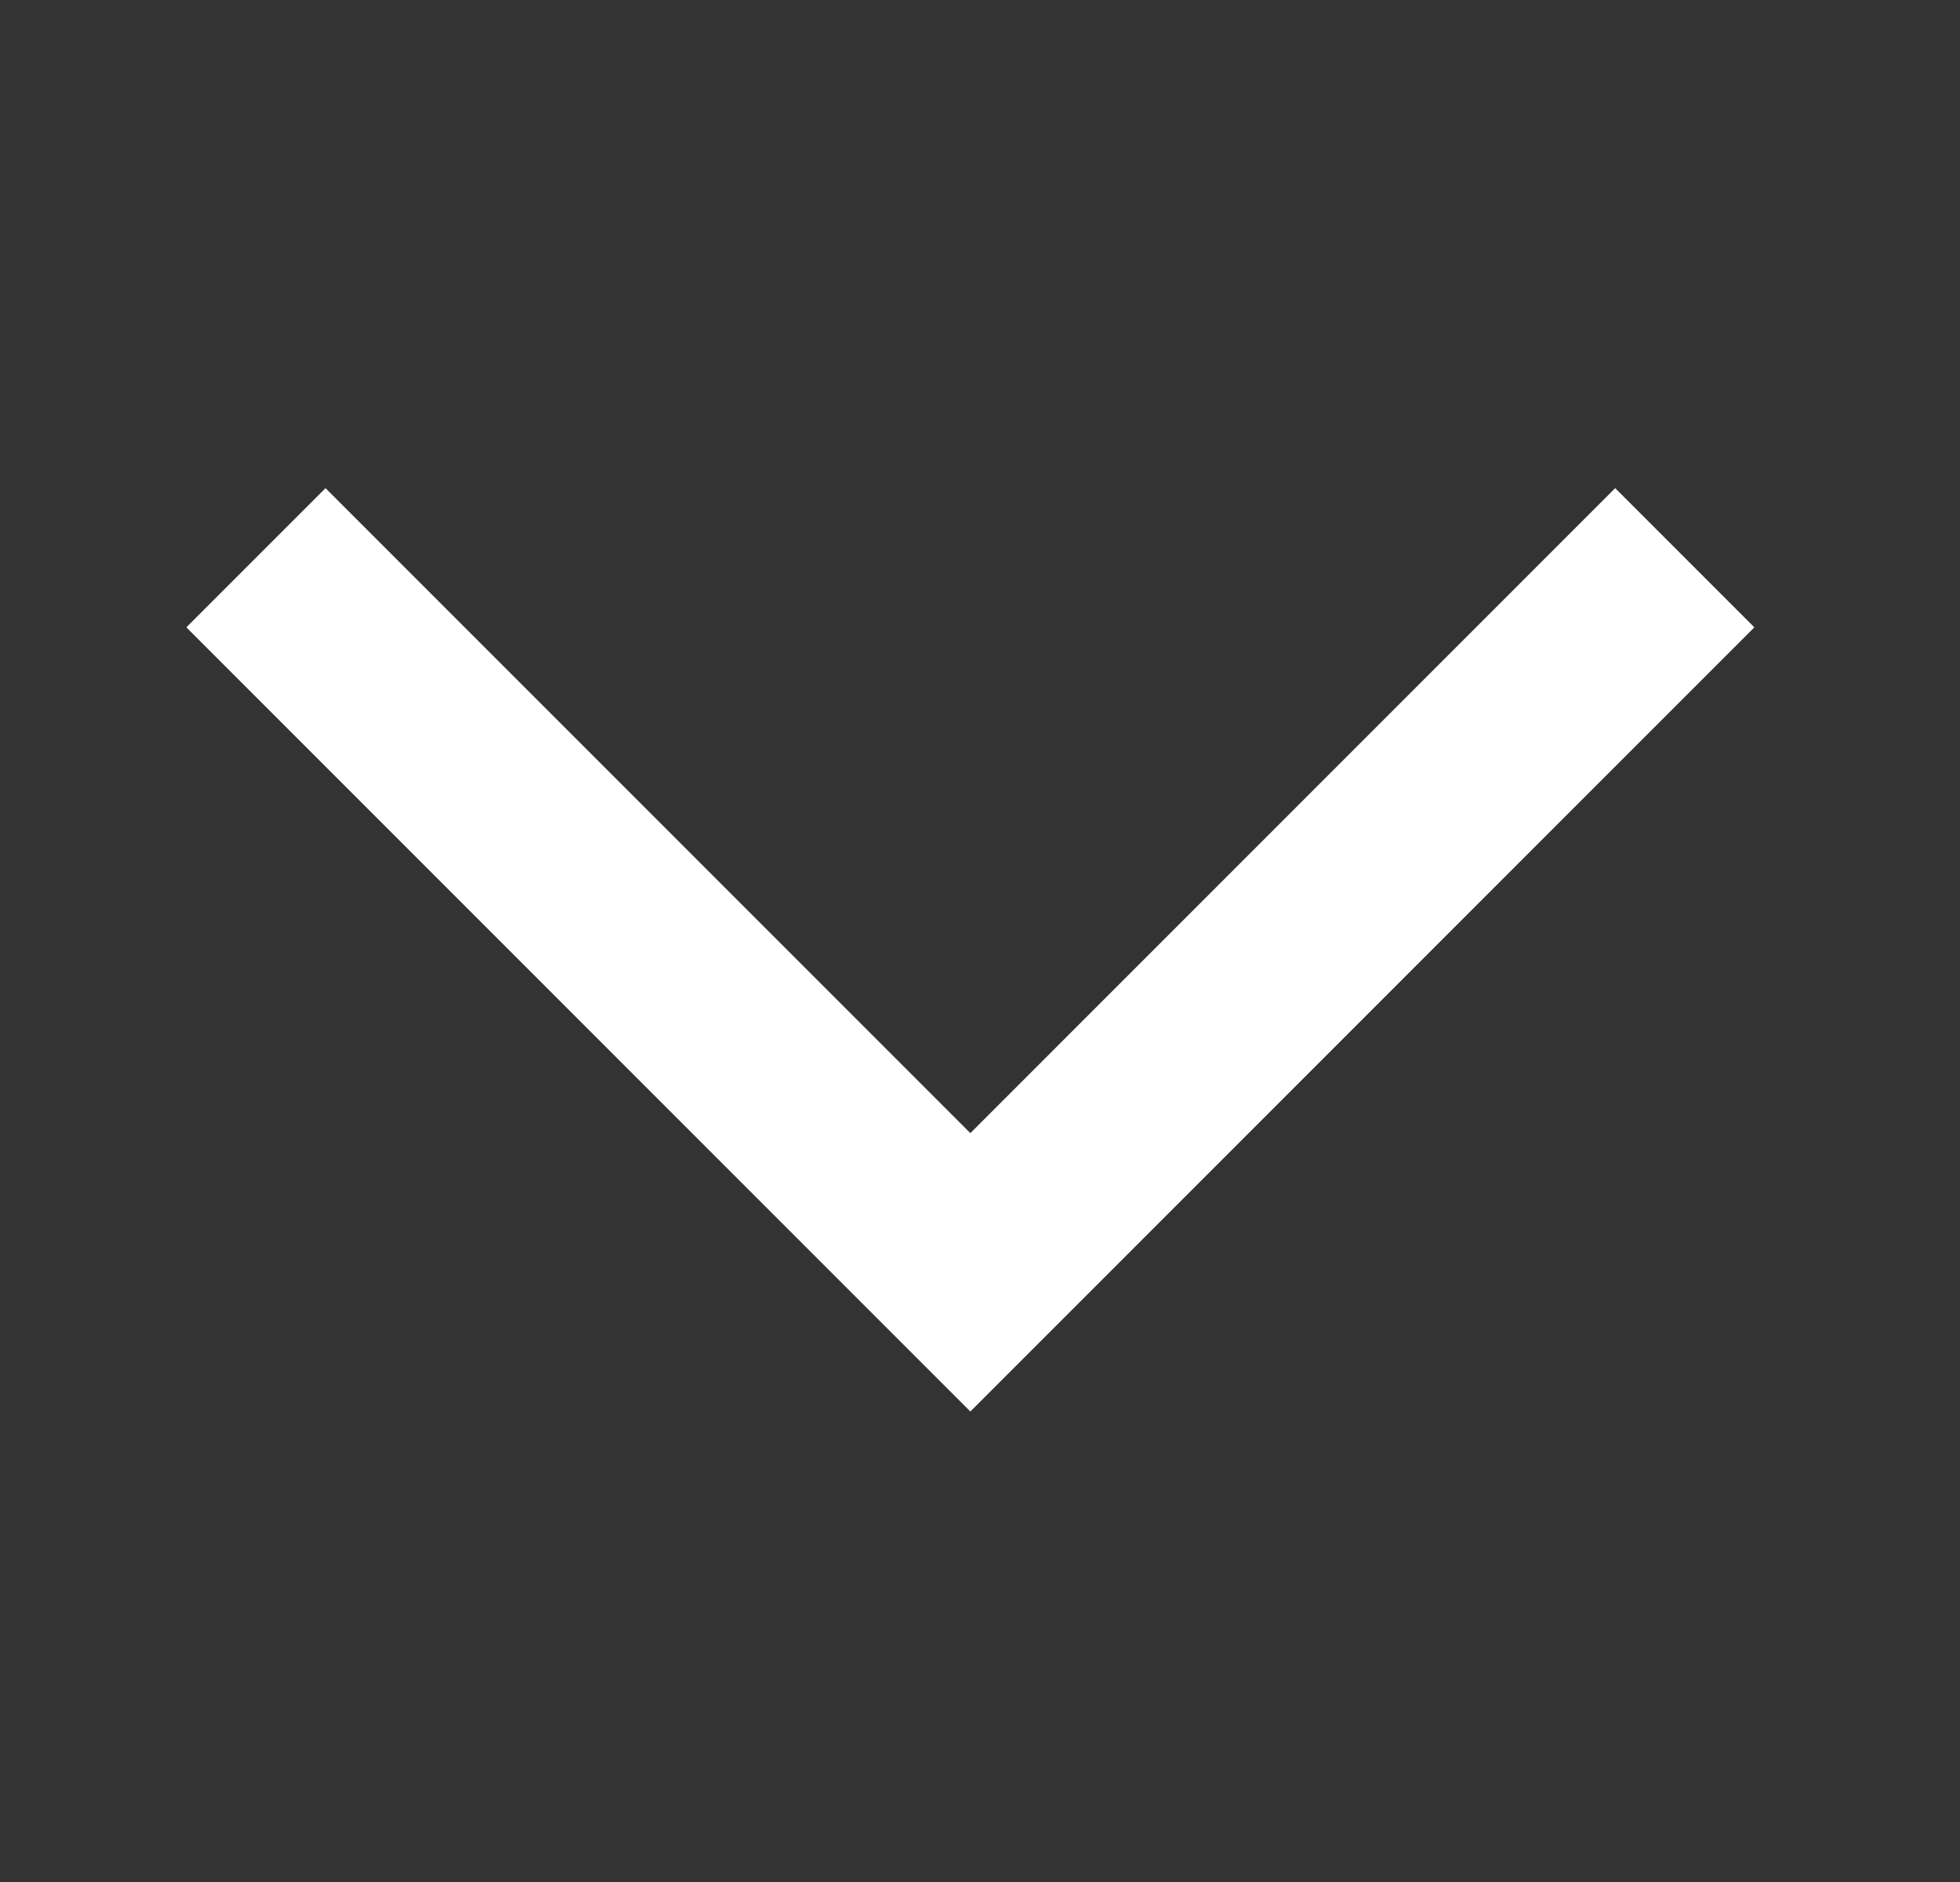
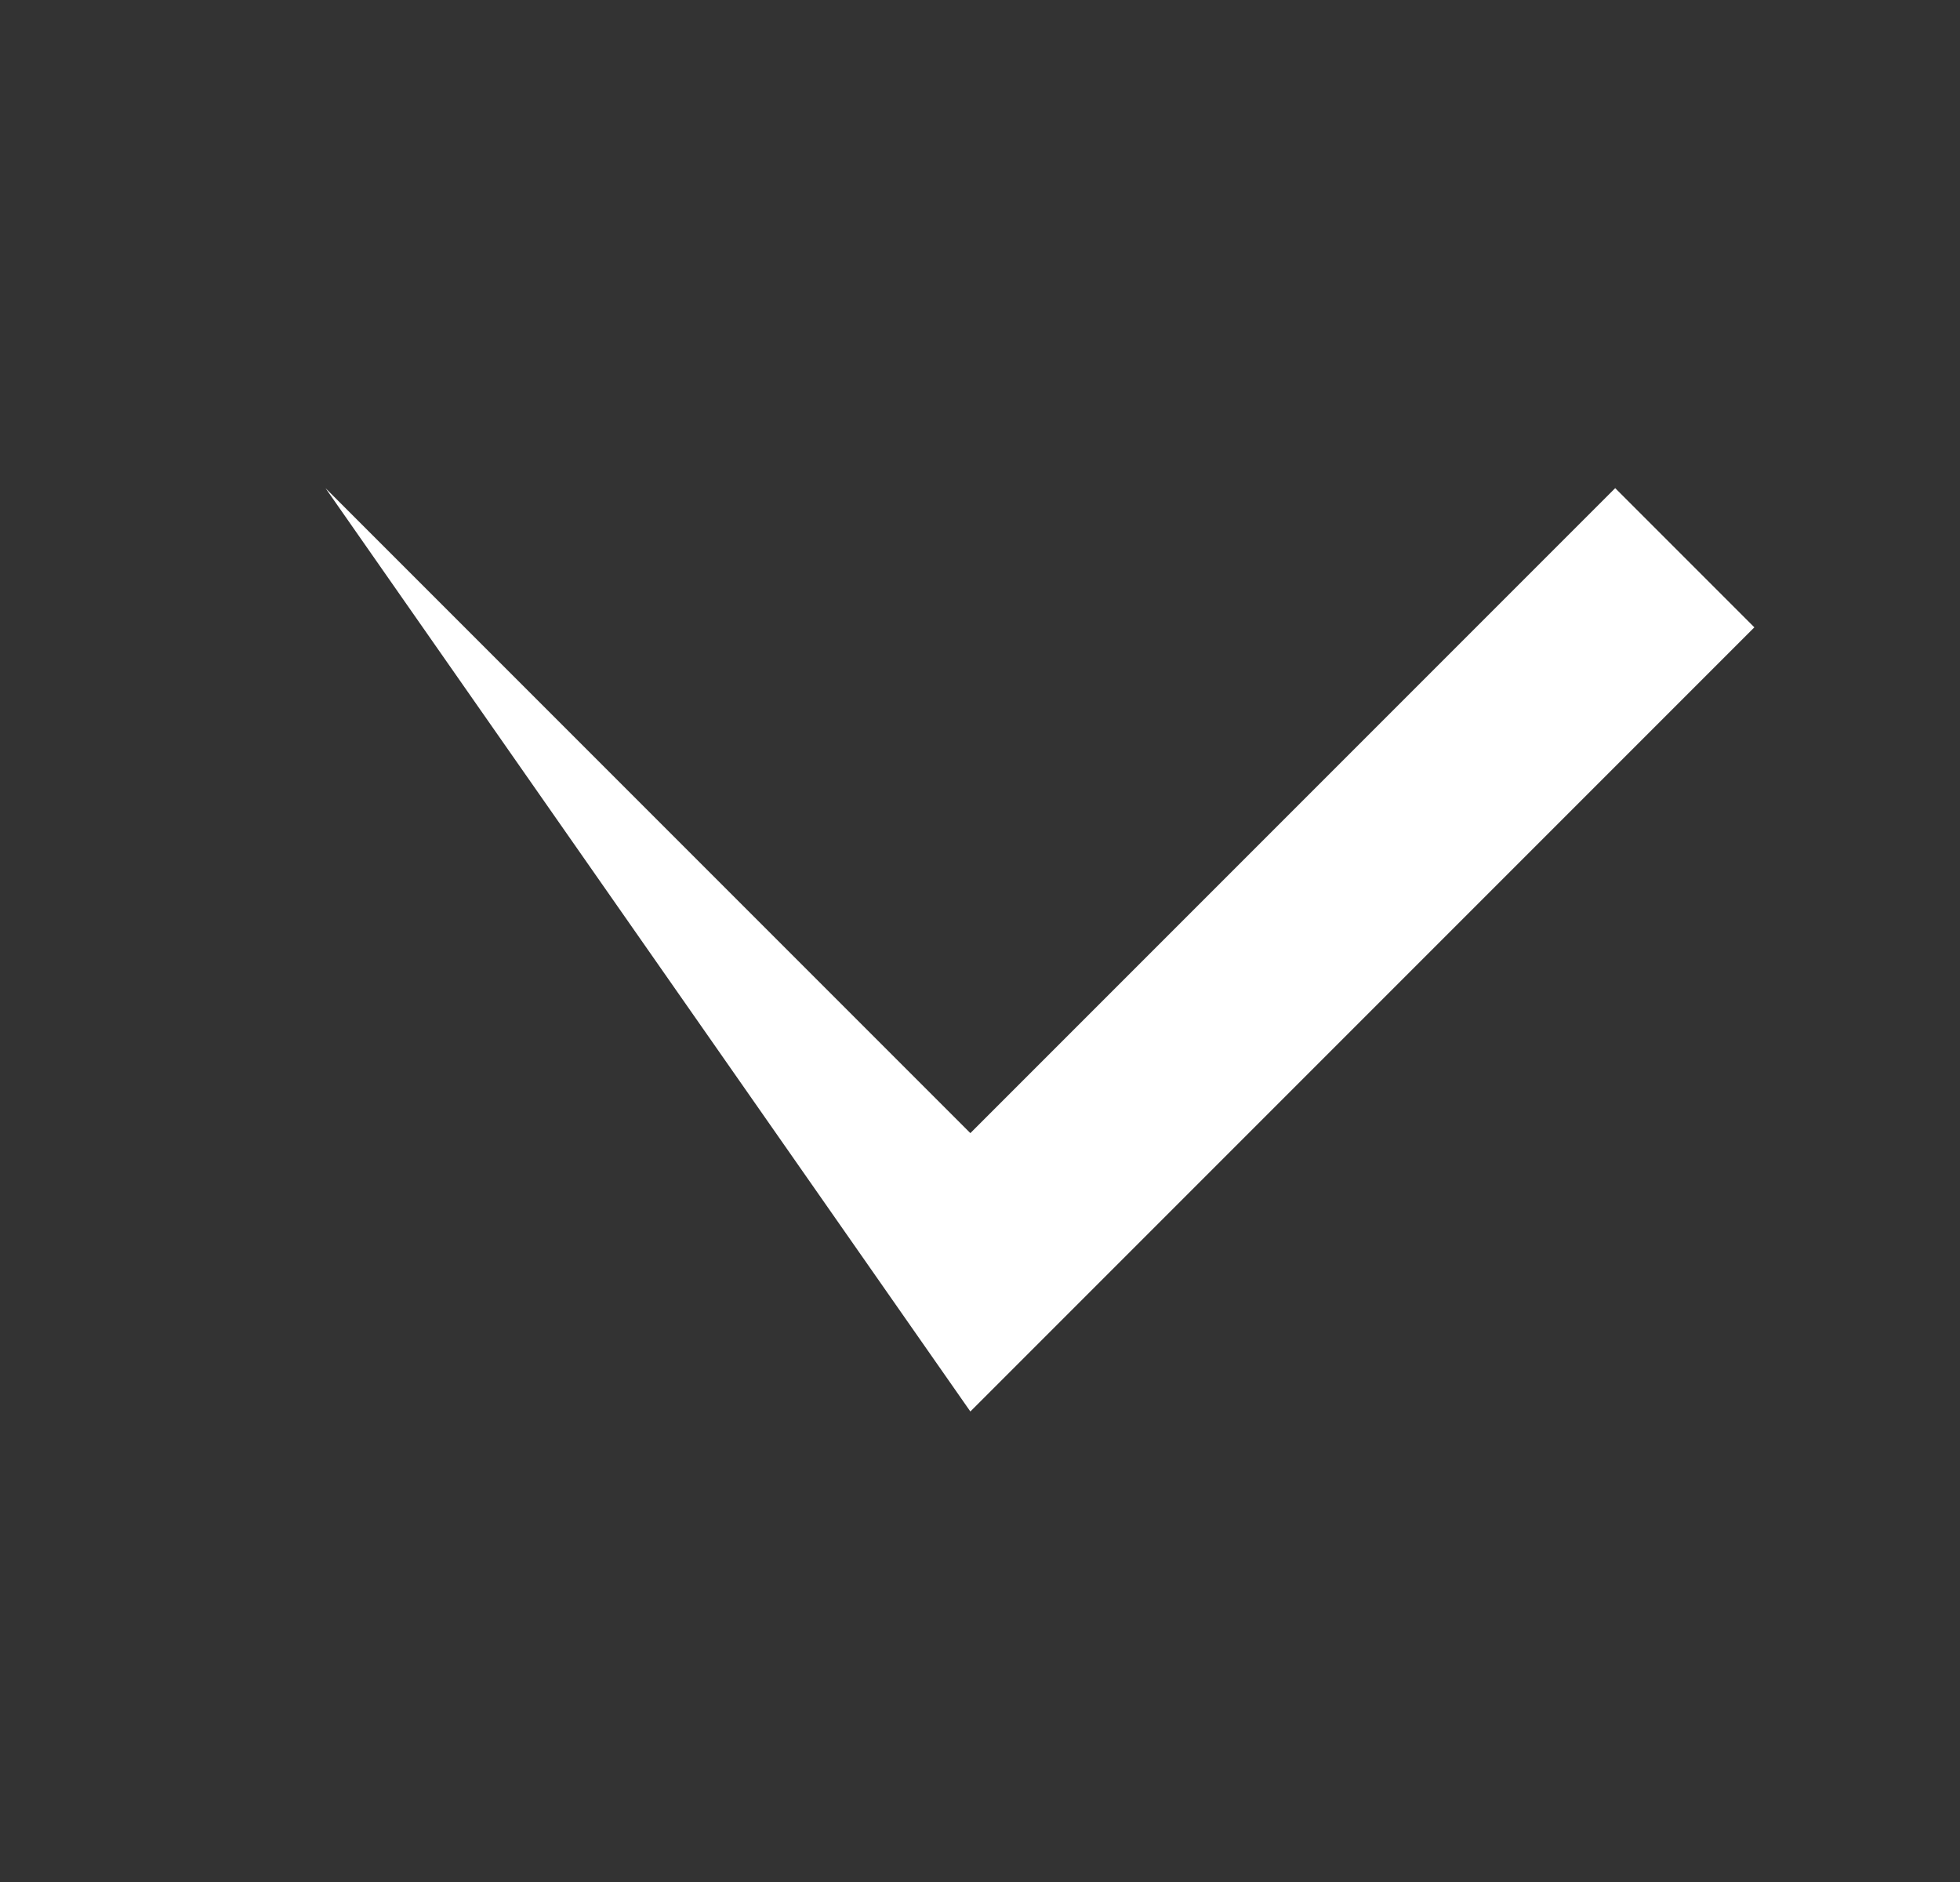
<svg xmlns="http://www.w3.org/2000/svg" width="25" height="24" viewBox="0 0 25 24" fill="none">
  <rect x="0" y="0" width="25" height="24" fill="#333333" stroke="none" />
-   <path d="M22.377 8L12.377 18L2.377 8L4.152 6.225L12.377 14.45L20.602 6.225L22.377 8Z" fill="white" />
+   <path d="M22.377 8L12.377 18L4.152 6.225L12.377 14.45L20.602 6.225L22.377 8Z" fill="white" />
</svg>